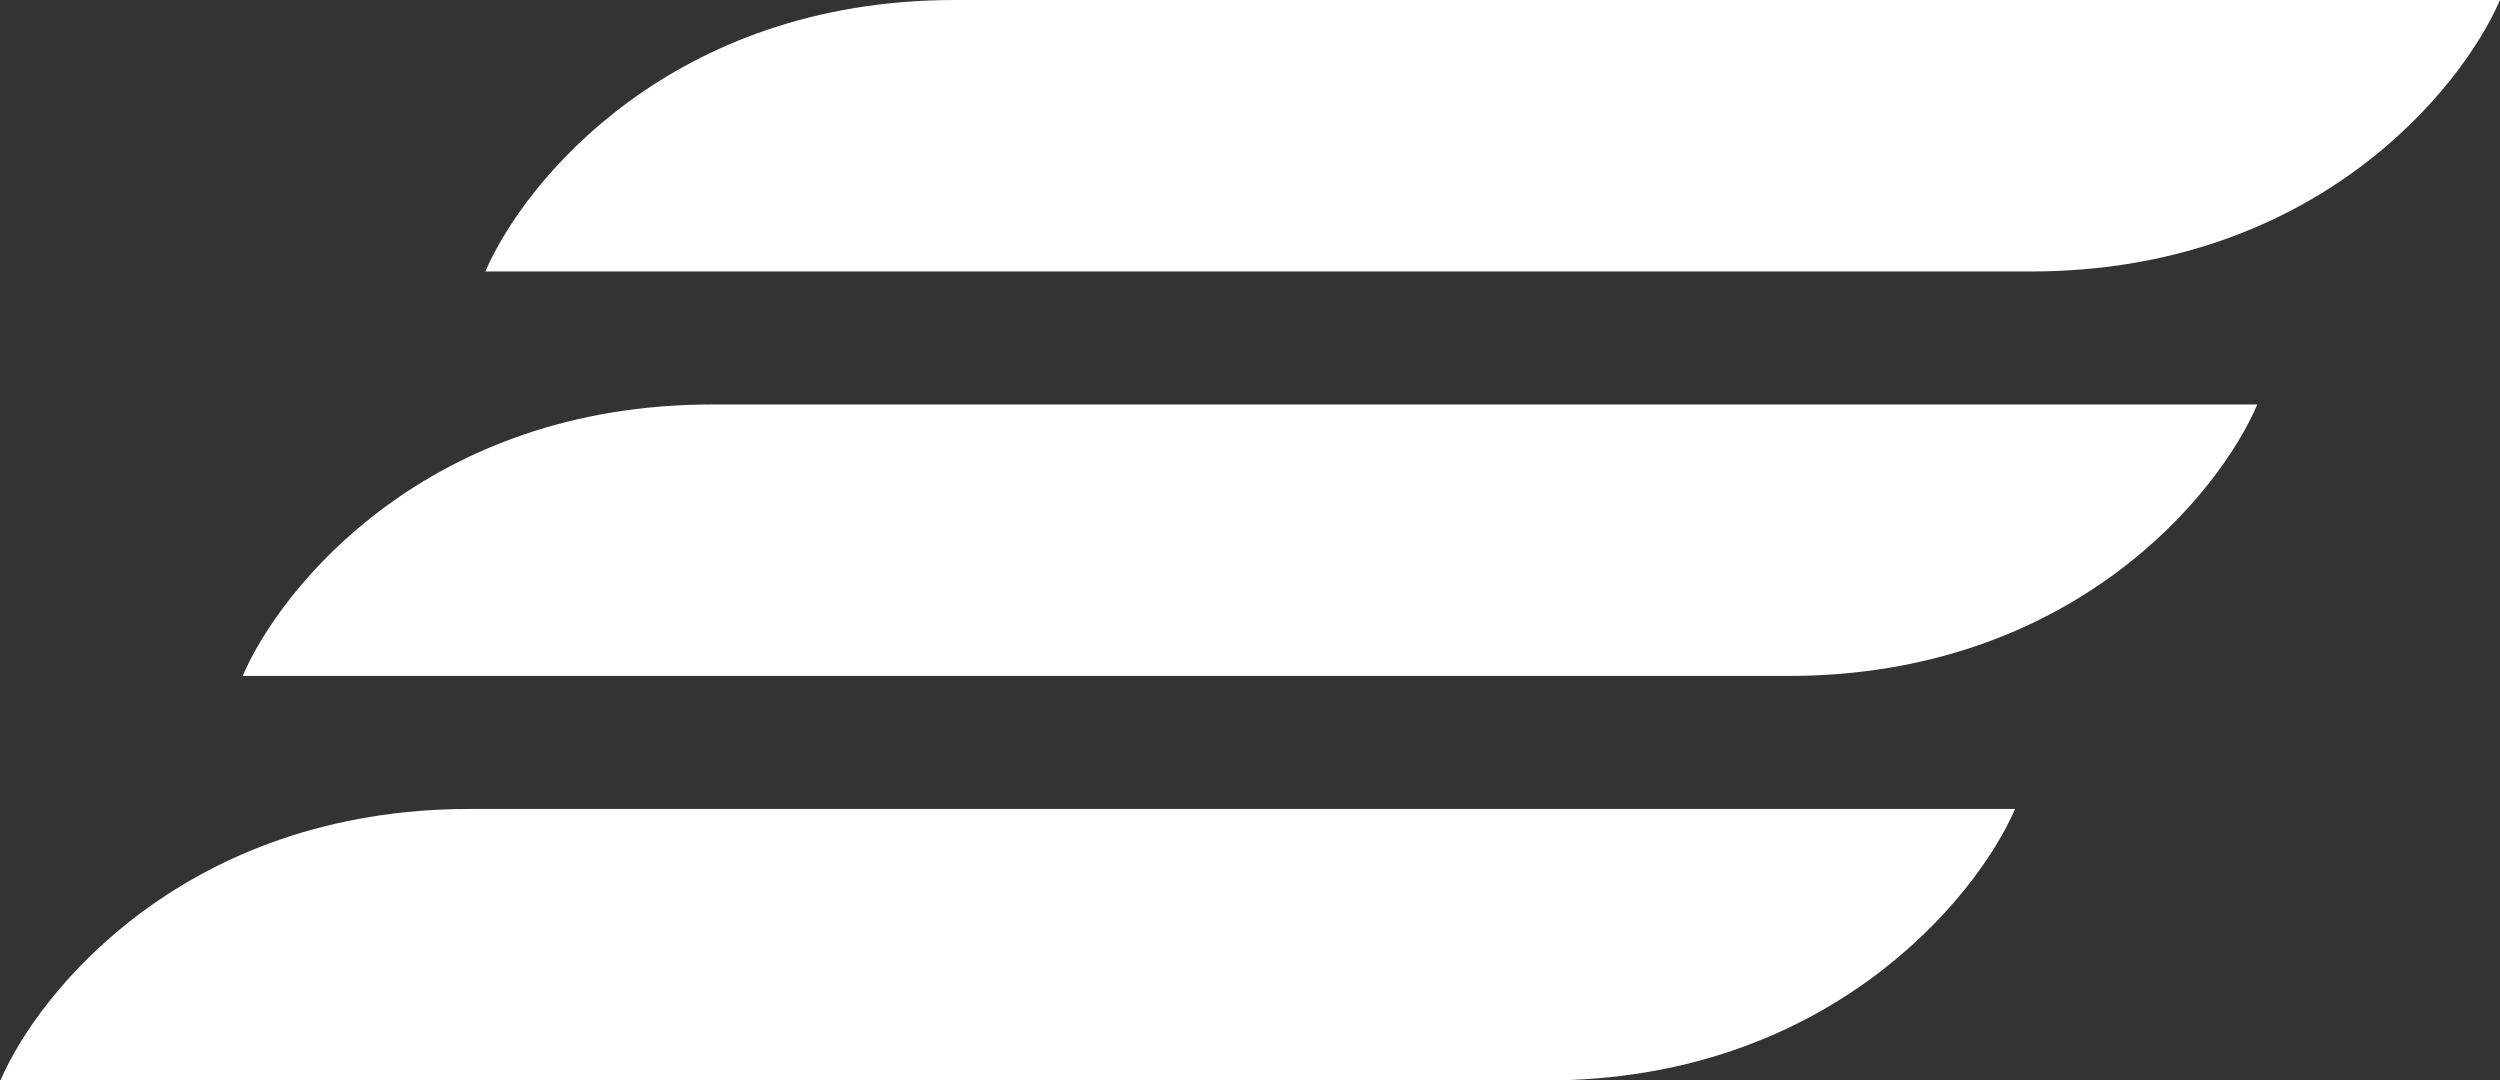
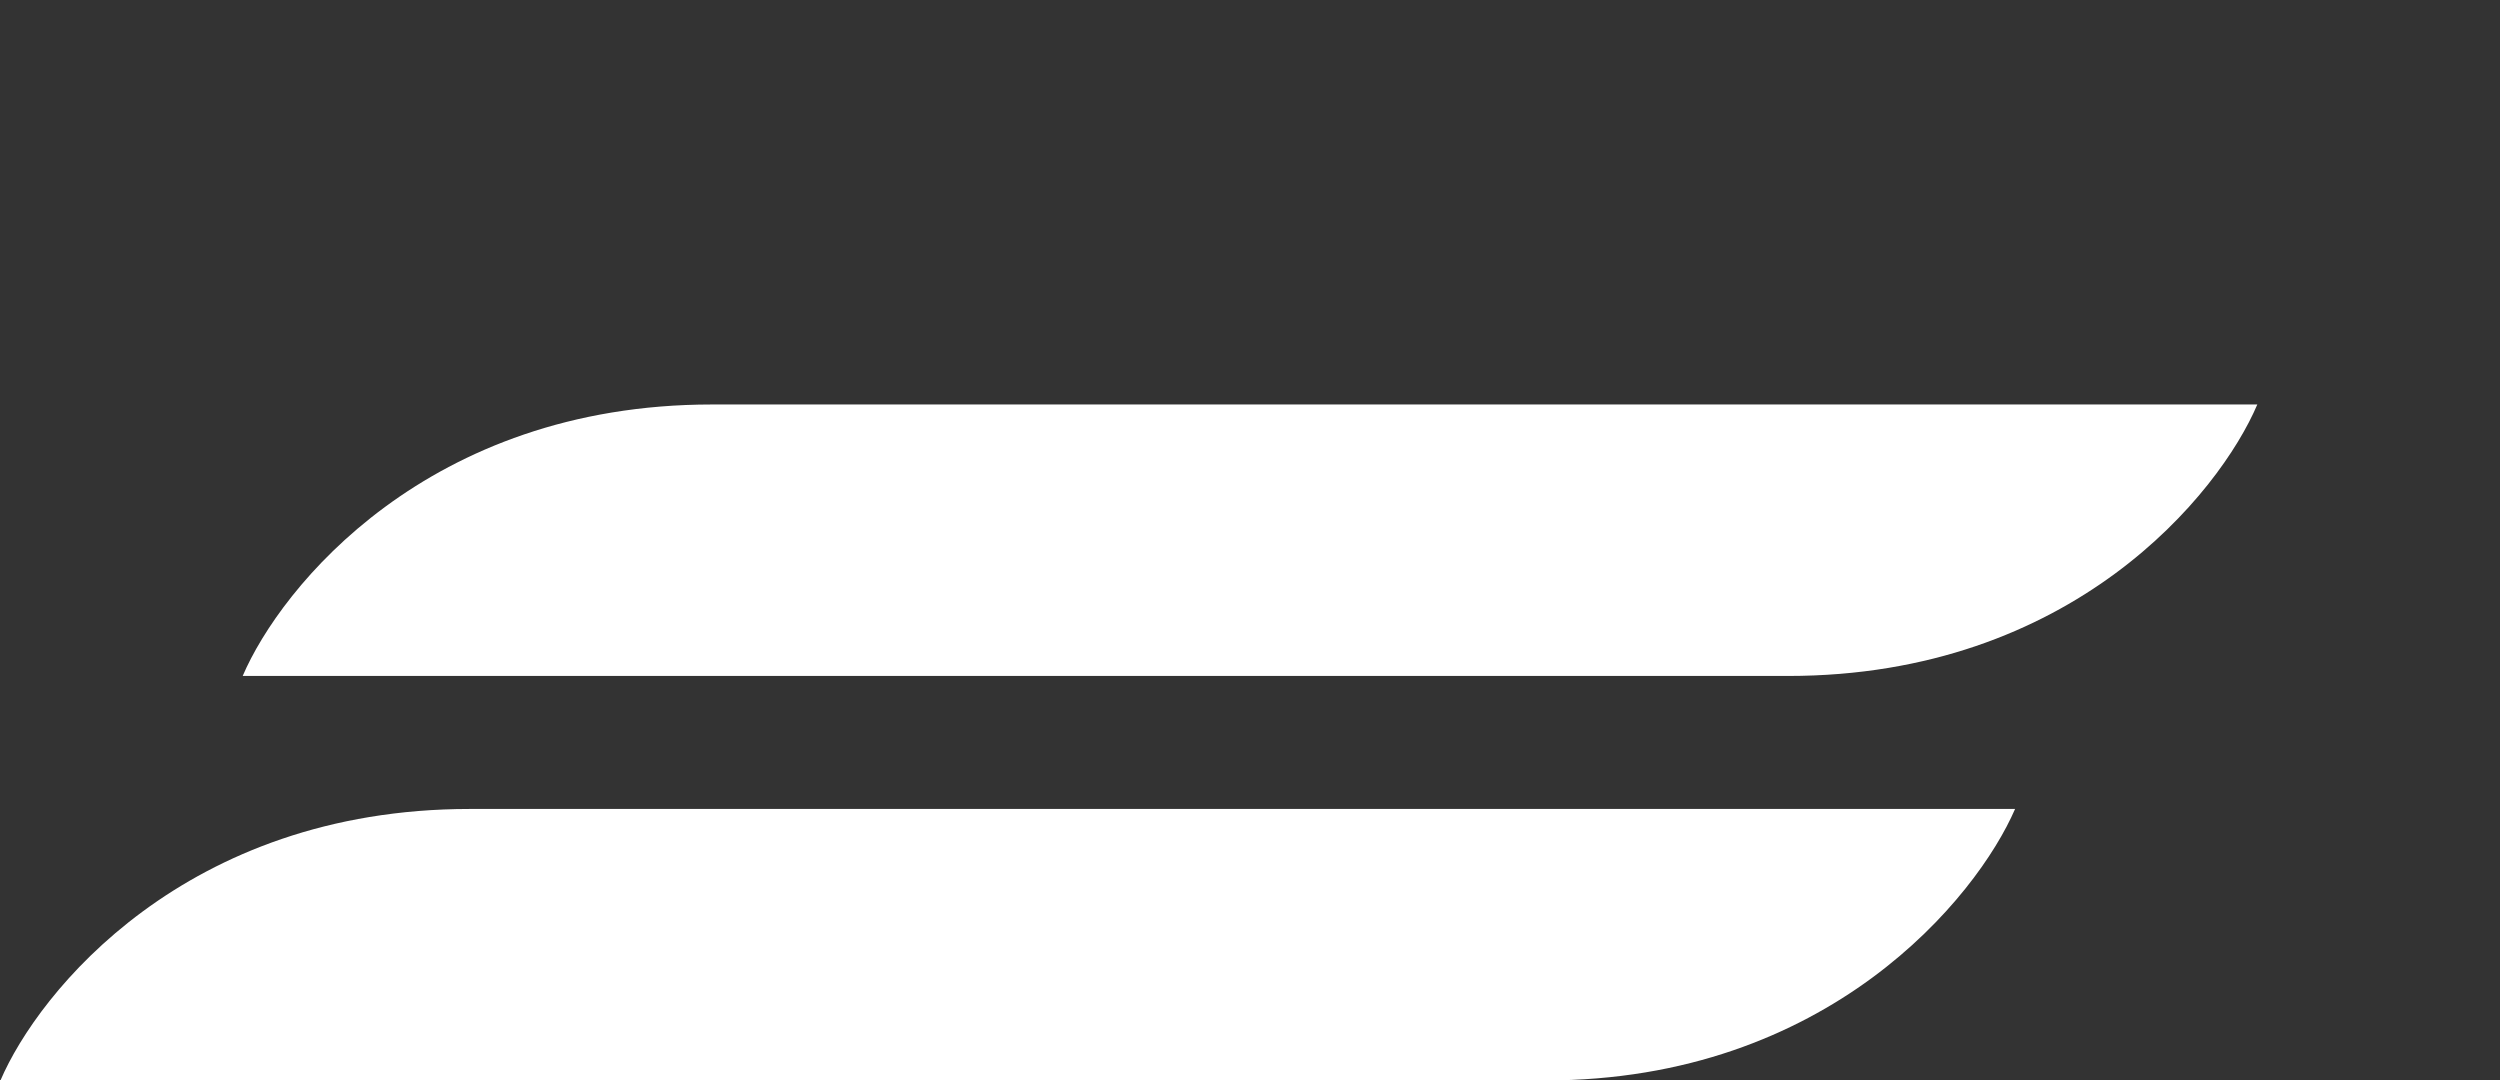
<svg xmlns="http://www.w3.org/2000/svg" id="Layer_1" data-name="Layer 1" viewBox="0 0 54.7 23.64">
  <rect x="0" y="0" width="54.7" height="23.64" fill="#333333" stroke="none" />
  <defs>
    <style>.cls-1{fill:#fff;}</style>
  </defs>
  <title>hamburger</title>
-   <path class="cls-1" d="M2630.7-55.64h-33.81c-6.22,0-9.44,4-10.27,5.94h33.81C2626.64-49.7,2629.86-53.69,2630.7-55.64Z" transform="translate(-2576 55.64)" />
  <path class="cls-1" d="M2625.39-46.79h-33.81c-6.22,0-9.44,4-10.27,5.94h33.81C2621.34-40.85,2624.56-44.84,2625.39-46.79Z" transform="translate(-2576 55.64)" />
  <path class="cls-1" d="M2620.09-37.94h-33.81c-6.22,0-9.44,4-10.27,5.94h33.81C2616-32,2619.25-36,2620.09-37.94Z" transform="translate(-2576 55.64)" />
</svg>